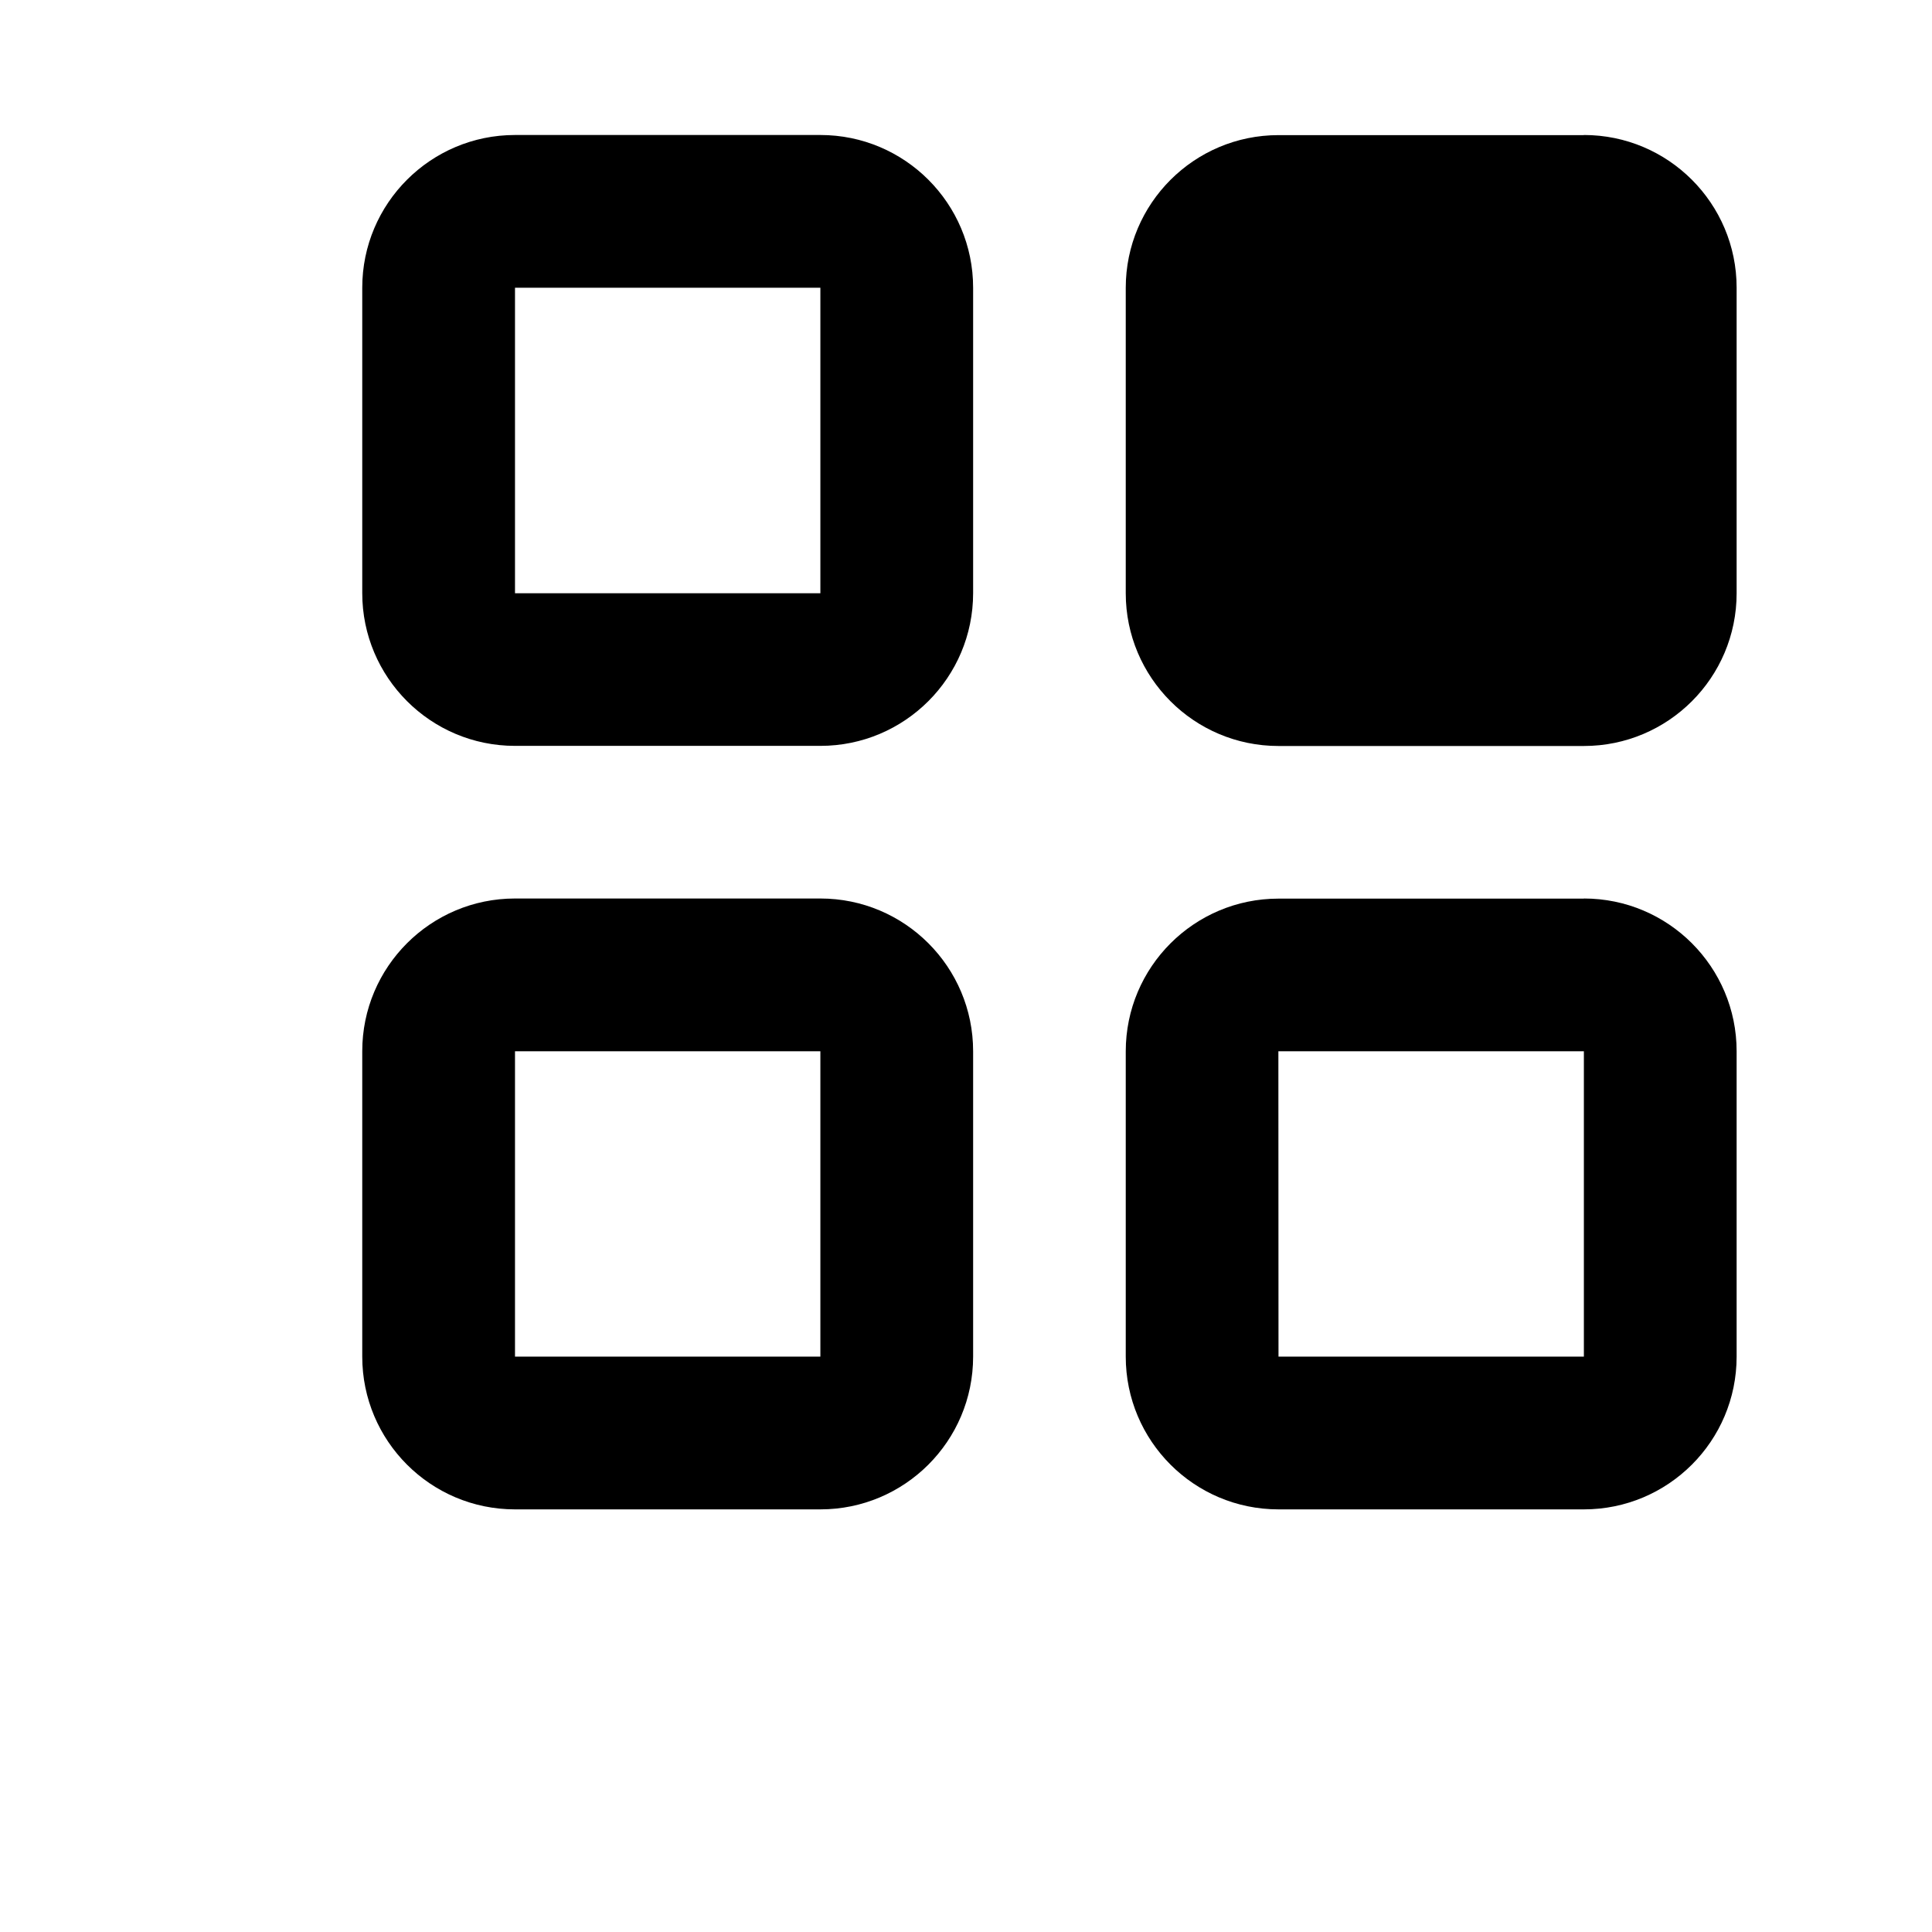
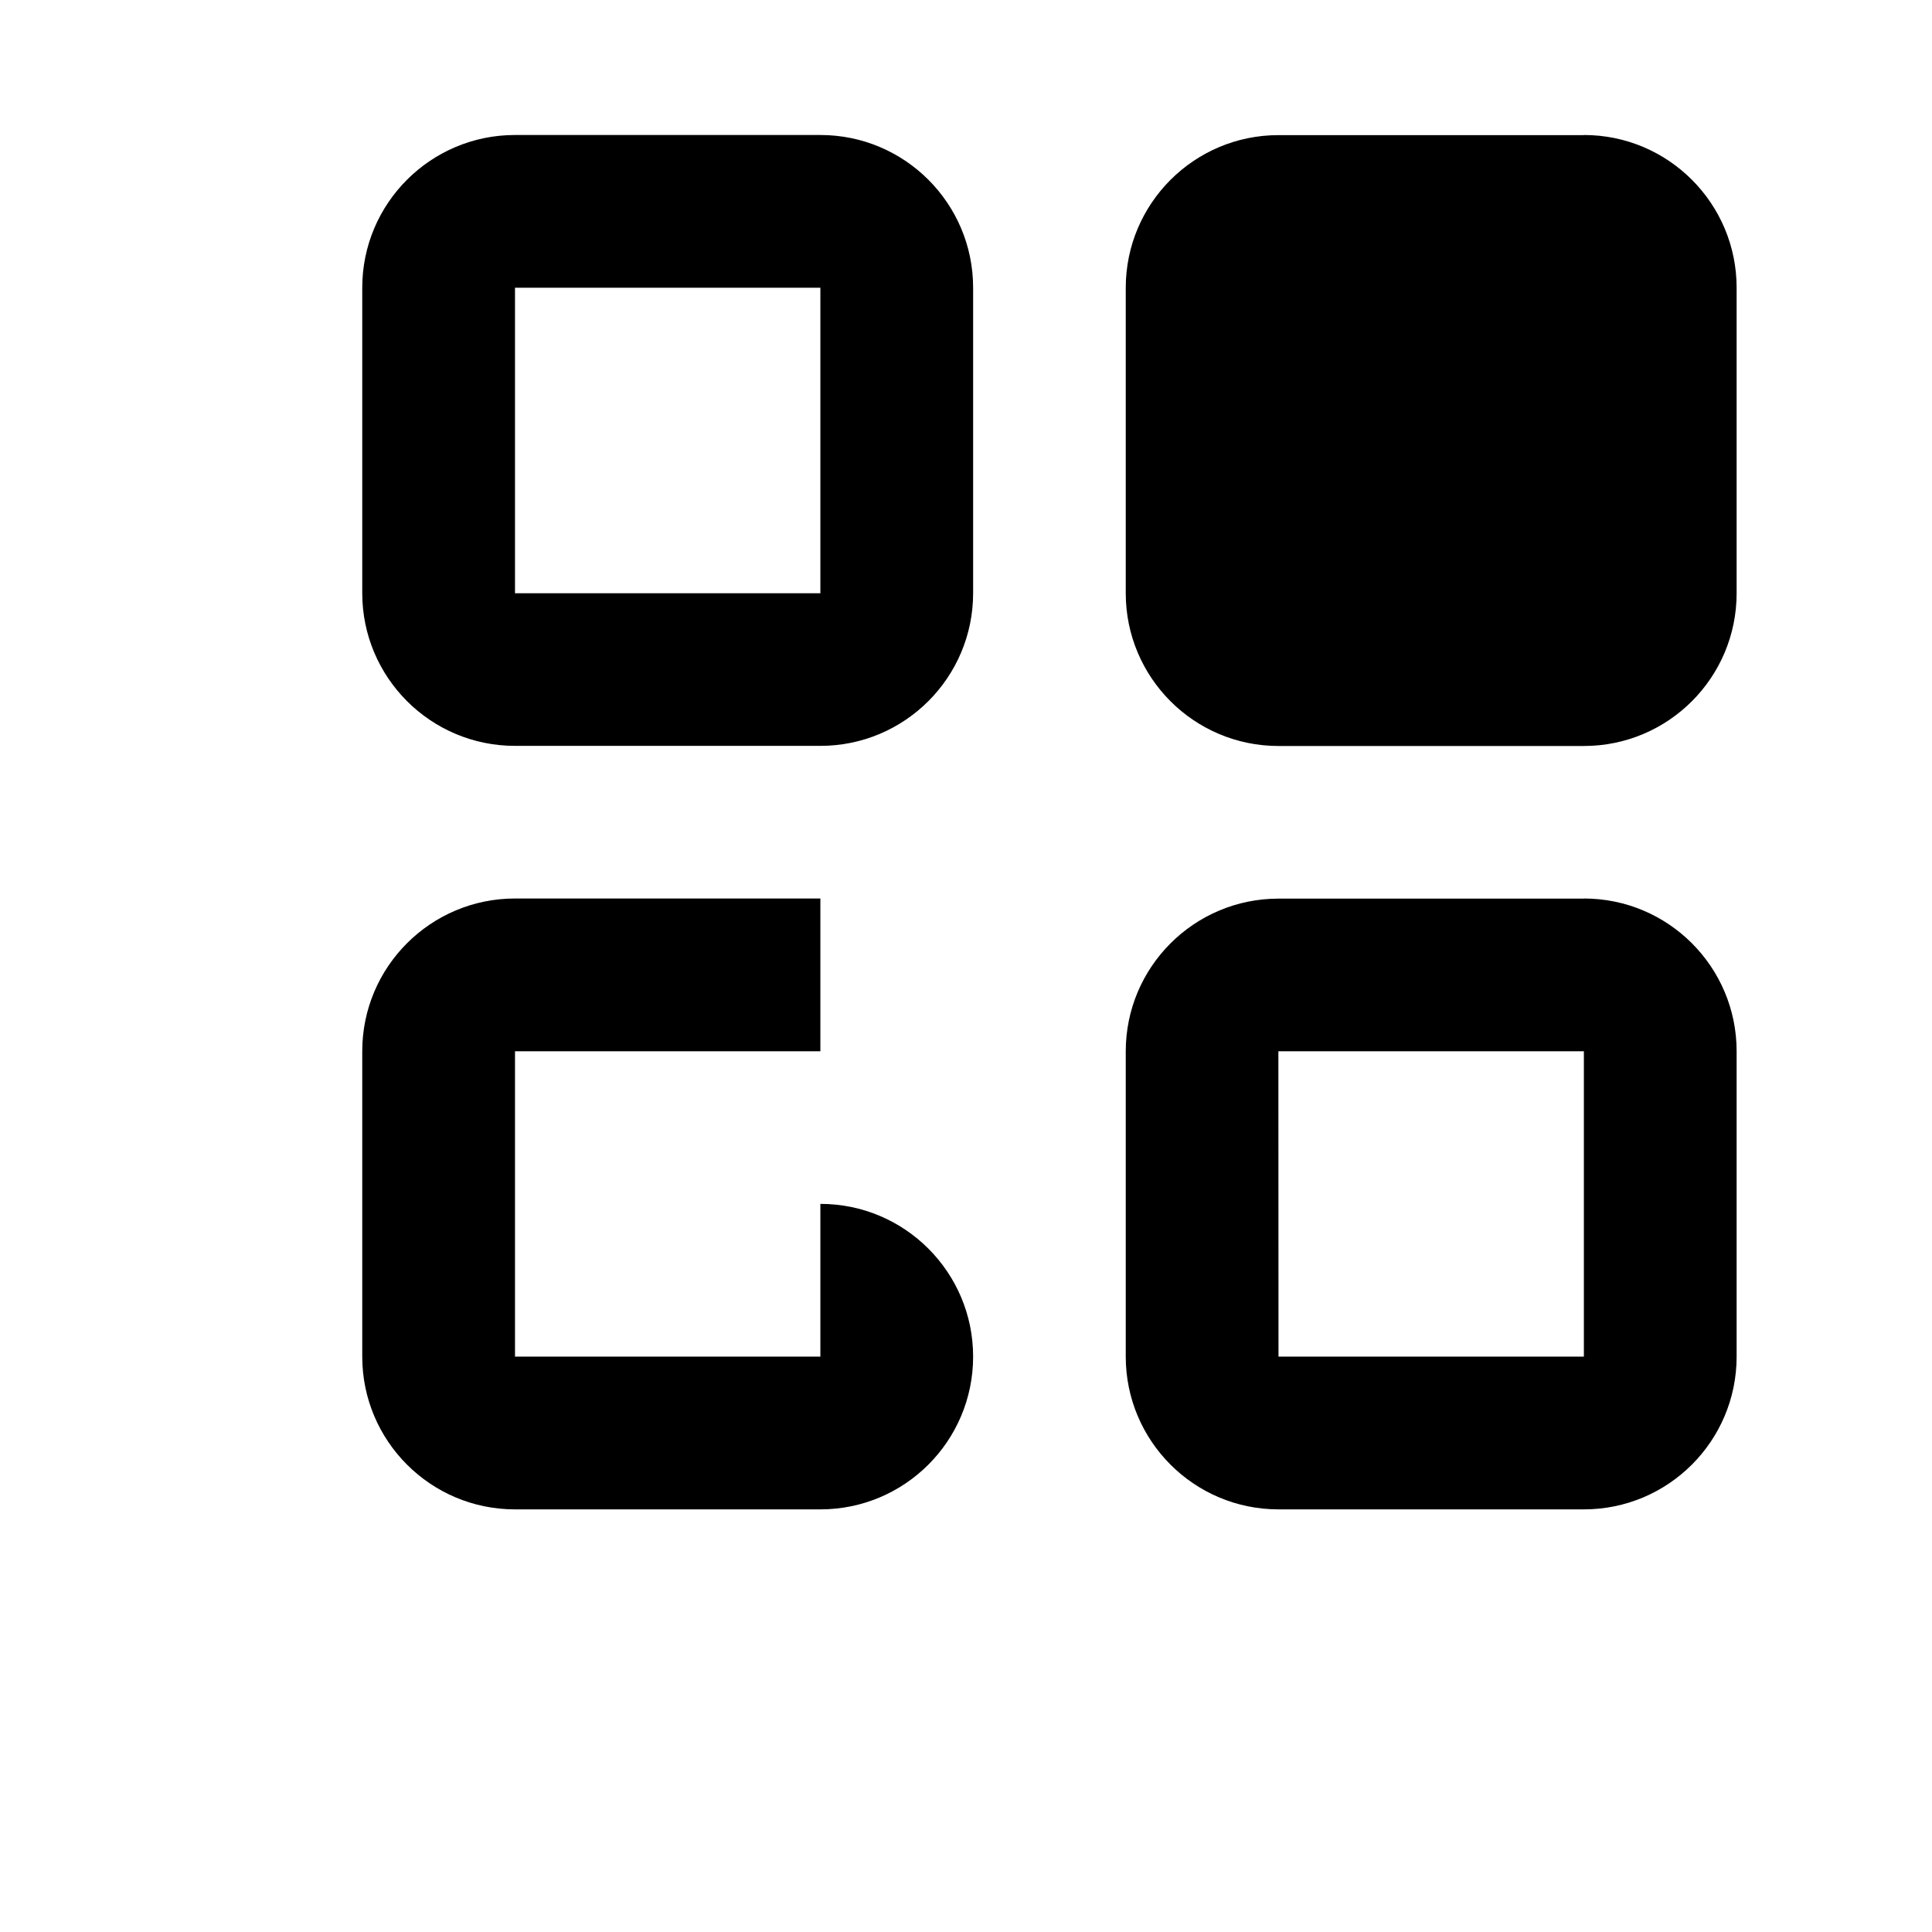
<svg xmlns="http://www.w3.org/2000/svg" xmlns:ns1="http://sodipodi.sourceforge.net/DTD/sodipodi-0.dtd" xmlns:ns2="http://www.inkscape.org/namespaces/inkscape" width="16" height="16" fill="currentColor" class="bi bi-grid-3x2-gap" viewBox="0 0 16 16" version="1.1" id="svg1" ns1:docname="grid-2x2-gap.svg" ns2:version="1.3.2 (091e20ef0f, 2023-11-25, custom)">
  <defs id="defs1" />
  <ns1:namedview id="namedview1" pagecolor="#ffffff" bordercolor="#000000" borderopacity="0.25" ns2:showpageshadow="2" ns2:pageopacity="0.0" ns2:pagecheckerboard="0" ns2:deskcolor="#d1d1d1" ns2:zoom="25.28125" ns2:cx="5.7948084" ns2:cy="8.0098888" ns2:window-width="1920" ns2:window-height="1020" ns2:window-x="0" ns2:window-y="32" ns2:window-maximized="1" ns2:current-layer="svg1" />
-   <path d="M 4.265,8.706 H 6.794 V 11.235 H 4.265 Z M 13.117,7.442 h -2.529 c -0.698,0 -1.265,0.566 -1.265,1.265 V 11.235 c 0,0.698 0.566,1.265 1.265,1.265 h 2.529 c 0.698,0 1.265,-0.566 1.265,-1.265 V 8.706 c 0,-0.698 -0.566,-1.265 -1.265,-1.265 m -6.323,0 H 4.265 c -0.698,0 -1.265,0.566 -1.265,1.265 V 11.235 c 0,0.698 0.566,1.265 1.265,1.265 h 2.529 c 0.698,0 1.265,-0.566 1.265,-1.265 V 8.706 c 0,-0.698 -0.566,-1.265 -1.265,-1.265 M 13.117,1.119 h -2.529 c -0.698,0 -1.265,0.566 -1.265,1.265 v 2.529 c 0,0.698 0.566,1.265 1.265,1.265 h 2.529 c 0.698,-10e-8 1.265,-0.566 1.265,-1.265 V 2.383 c 0,-0.698 -0.566,-1.265 -1.265,-1.265 m -6.323,0 H 4.265 c -0.698,0 -1.265,0.566 -1.265,1.265 v 2.529 c 0,0.698 0.566,1.265 1.265,1.265 h 2.529 c 0.698,0 1.265,-0.566 1.265,-1.265 V 2.383 c 0,-0.698 -0.566,-1.265 -1.265,-1.265 M 4.265,2.383 H 6.794 V 4.913 H 4.265 Z M 10.587,8.706 H 13.117 V 11.235 h -2.529 z" id="path2" ns1:nodetypes="ccccccsssssssccsssssssccsssssssccsssssssccccccccccc" style="stroke-width:1" />
+   <path d="M 4.265,8.706 H 6.794 V 11.235 H 4.265 Z M 13.117,7.442 h -2.529 c -0.698,0 -1.265,0.566 -1.265,1.265 V 11.235 c 0,0.698 0.566,1.265 1.265,1.265 h 2.529 c 0.698,0 1.265,-0.566 1.265,-1.265 V 8.706 c 0,-0.698 -0.566,-1.265 -1.265,-1.265 m -6.323,0 H 4.265 c -0.698,0 -1.265,0.566 -1.265,1.265 V 11.235 c 0,0.698 0.566,1.265 1.265,1.265 h 2.529 c 0.698,0 1.265,-0.566 1.265,-1.265 c 0,-0.698 -0.566,-1.265 -1.265,-1.265 M 13.117,1.119 h -2.529 c -0.698,0 -1.265,0.566 -1.265,1.265 v 2.529 c 0,0.698 0.566,1.265 1.265,1.265 h 2.529 c 0.698,-10e-8 1.265,-0.566 1.265,-1.265 V 2.383 c 0,-0.698 -0.566,-1.265 -1.265,-1.265 m -6.323,0 H 4.265 c -0.698,0 -1.265,0.566 -1.265,1.265 v 2.529 c 0,0.698 0.566,1.265 1.265,1.265 h 2.529 c 0.698,0 1.265,-0.566 1.265,-1.265 V 2.383 c 0,-0.698 -0.566,-1.265 -1.265,-1.265 M 4.265,2.383 H 6.794 V 4.913 H 4.265 Z M 10.587,8.706 H 13.117 V 11.235 h -2.529 z" id="path2" ns1:nodetypes="ccccccsssssssccsssssssccsssssssccsssssssccccccccccc" style="stroke-width:1" />
</svg>